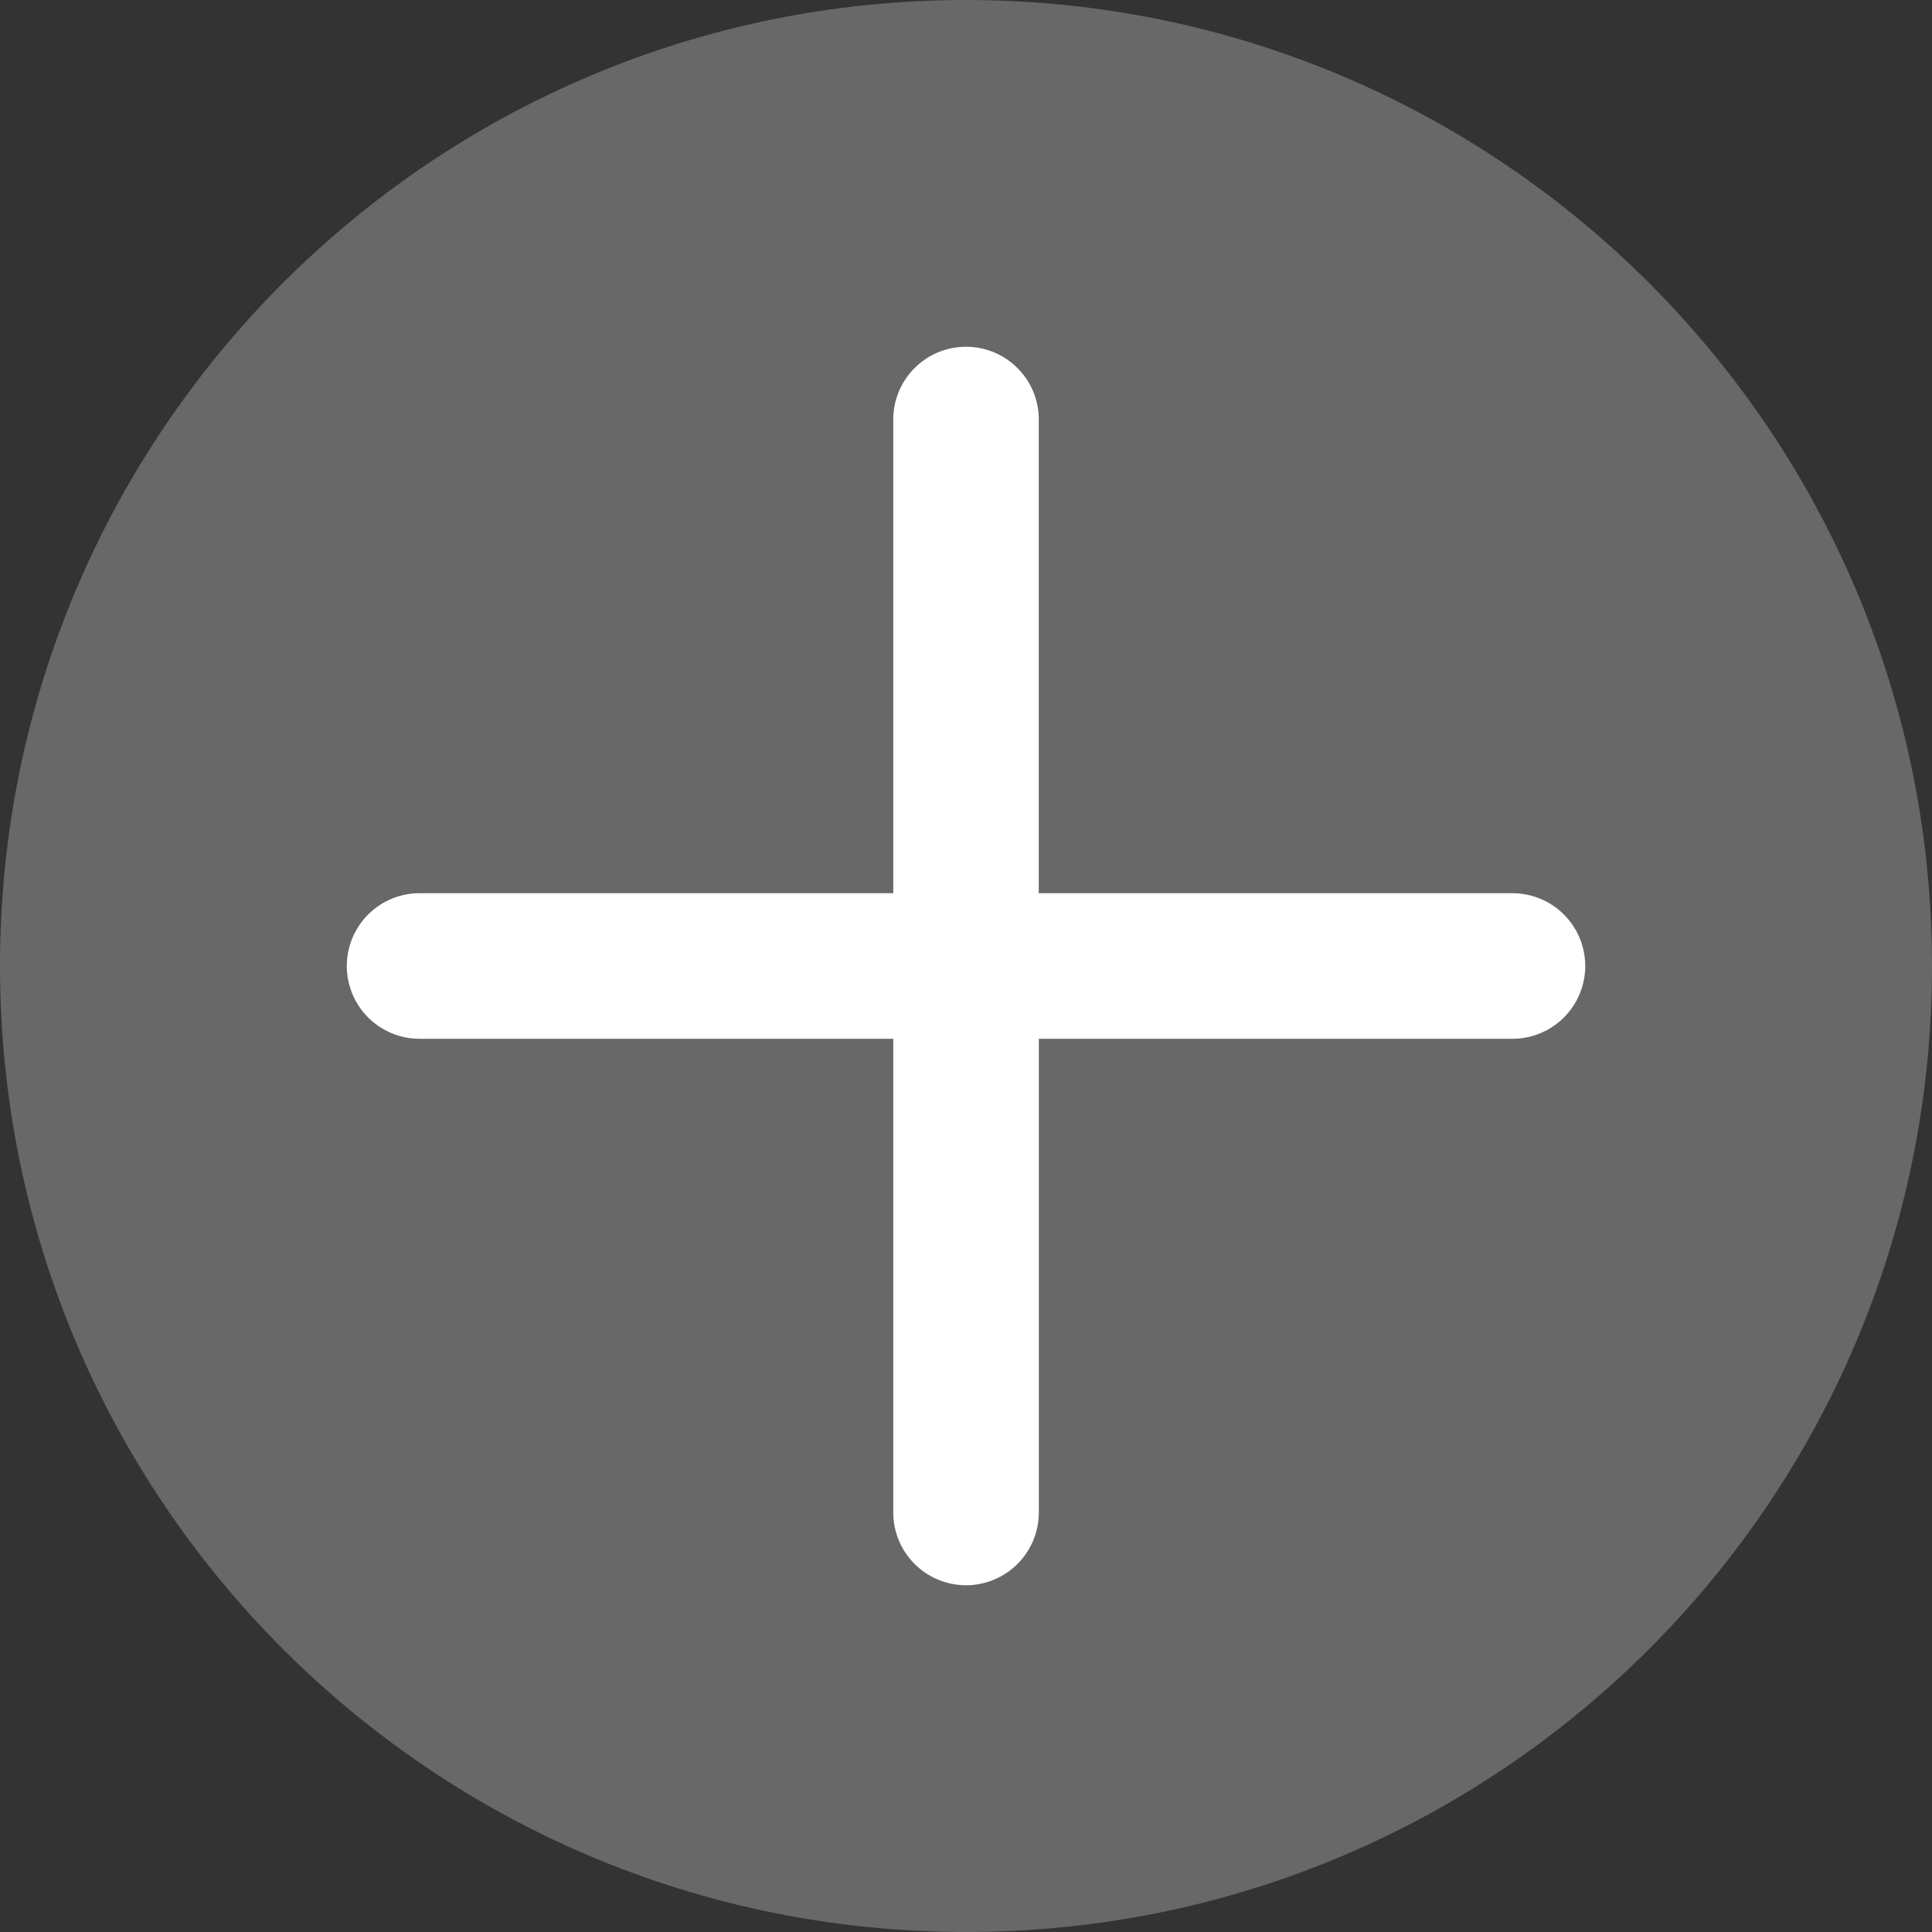
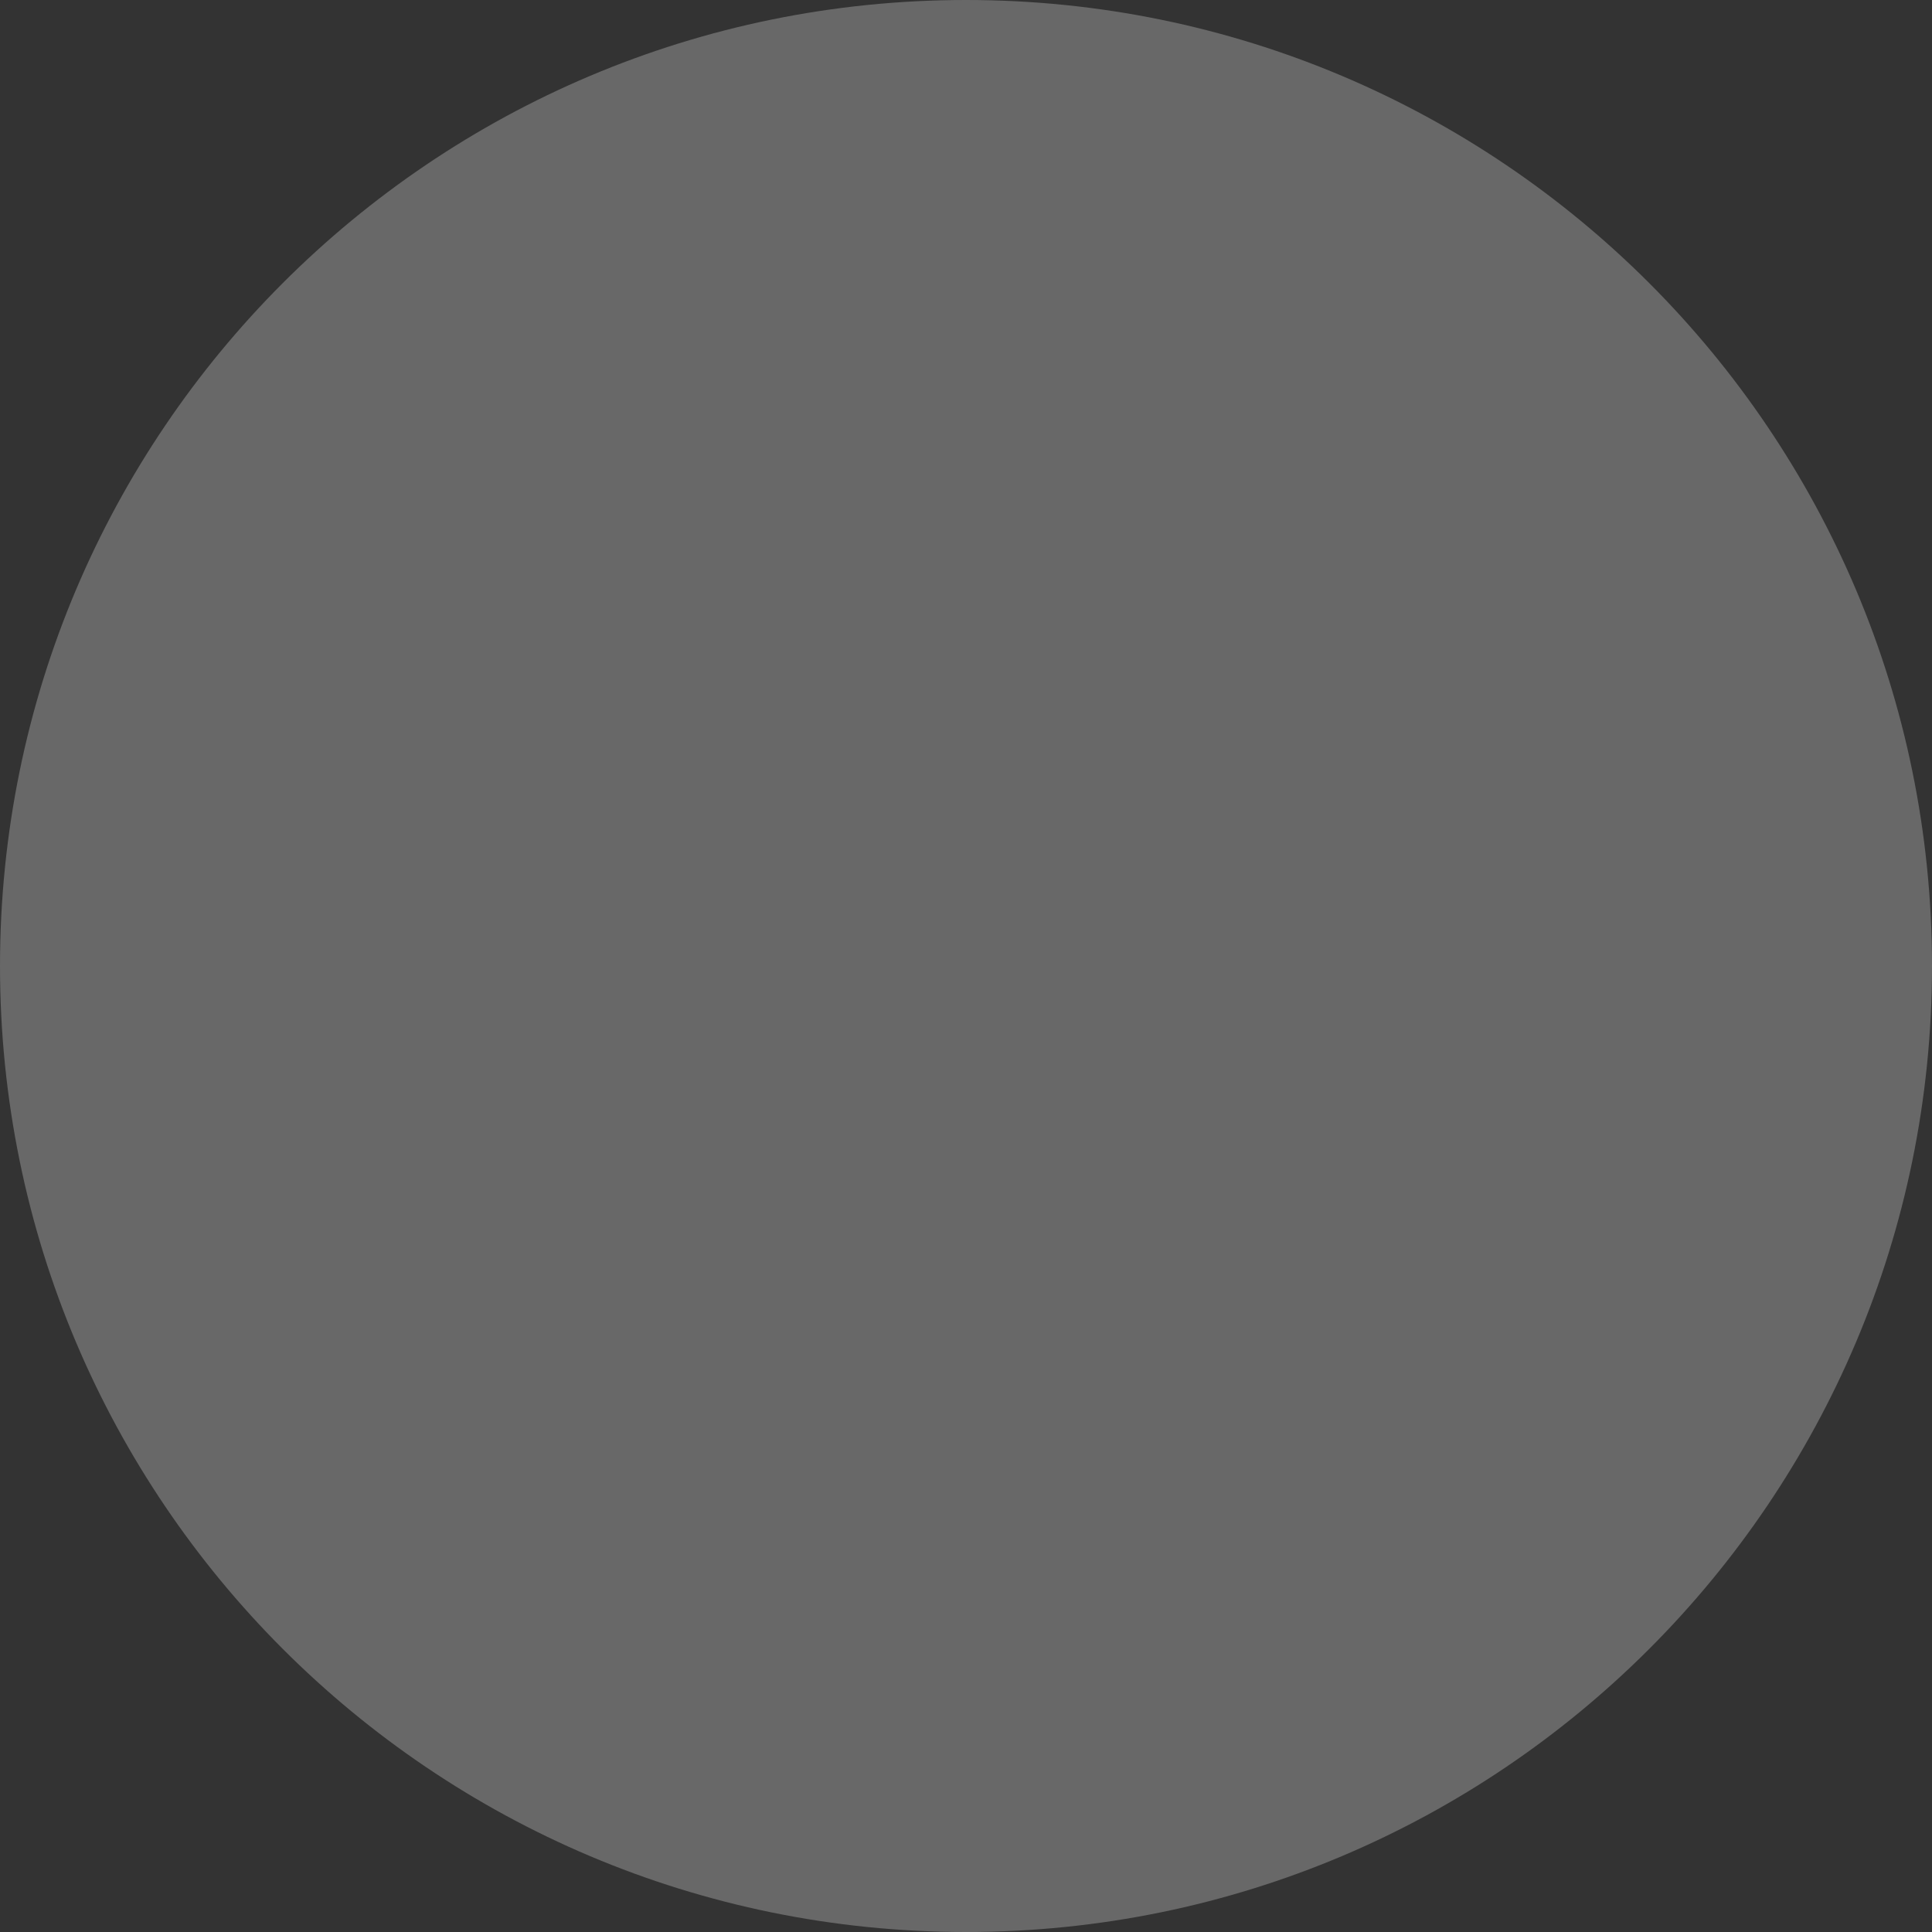
<svg xmlns="http://www.w3.org/2000/svg" width="39" height="39" viewBox="0 0 39 39">
  <rect x="0" y="0" width="39" height="39" fill="#333333" stroke="none" />
  <g>
    <g opacity=".26">
      <path fill="#fff" d="M19.5 0C30.27 0 39 8.73 39 19.5S30.27 39 19.5 39 0 30.27 0 19.5 8.73 0 19.5 0z" />
    </g>
    <g>
-       <path fill="#fff" d="M19.5 7c.811 0 1.469.657 1.469 1.468v9.563h9.562a1.469 1.469 0 0 1 0 2.938H20.97v9.562a1.468 1.468 0 1 1-2.938 0v-9.562H8.47a1.469 1.469 0 0 1 0-2.938h9.562V8.468c0-.81.658-1.468 1.469-1.468z" />
-     </g>
+       </g>
  </g>
</svg>